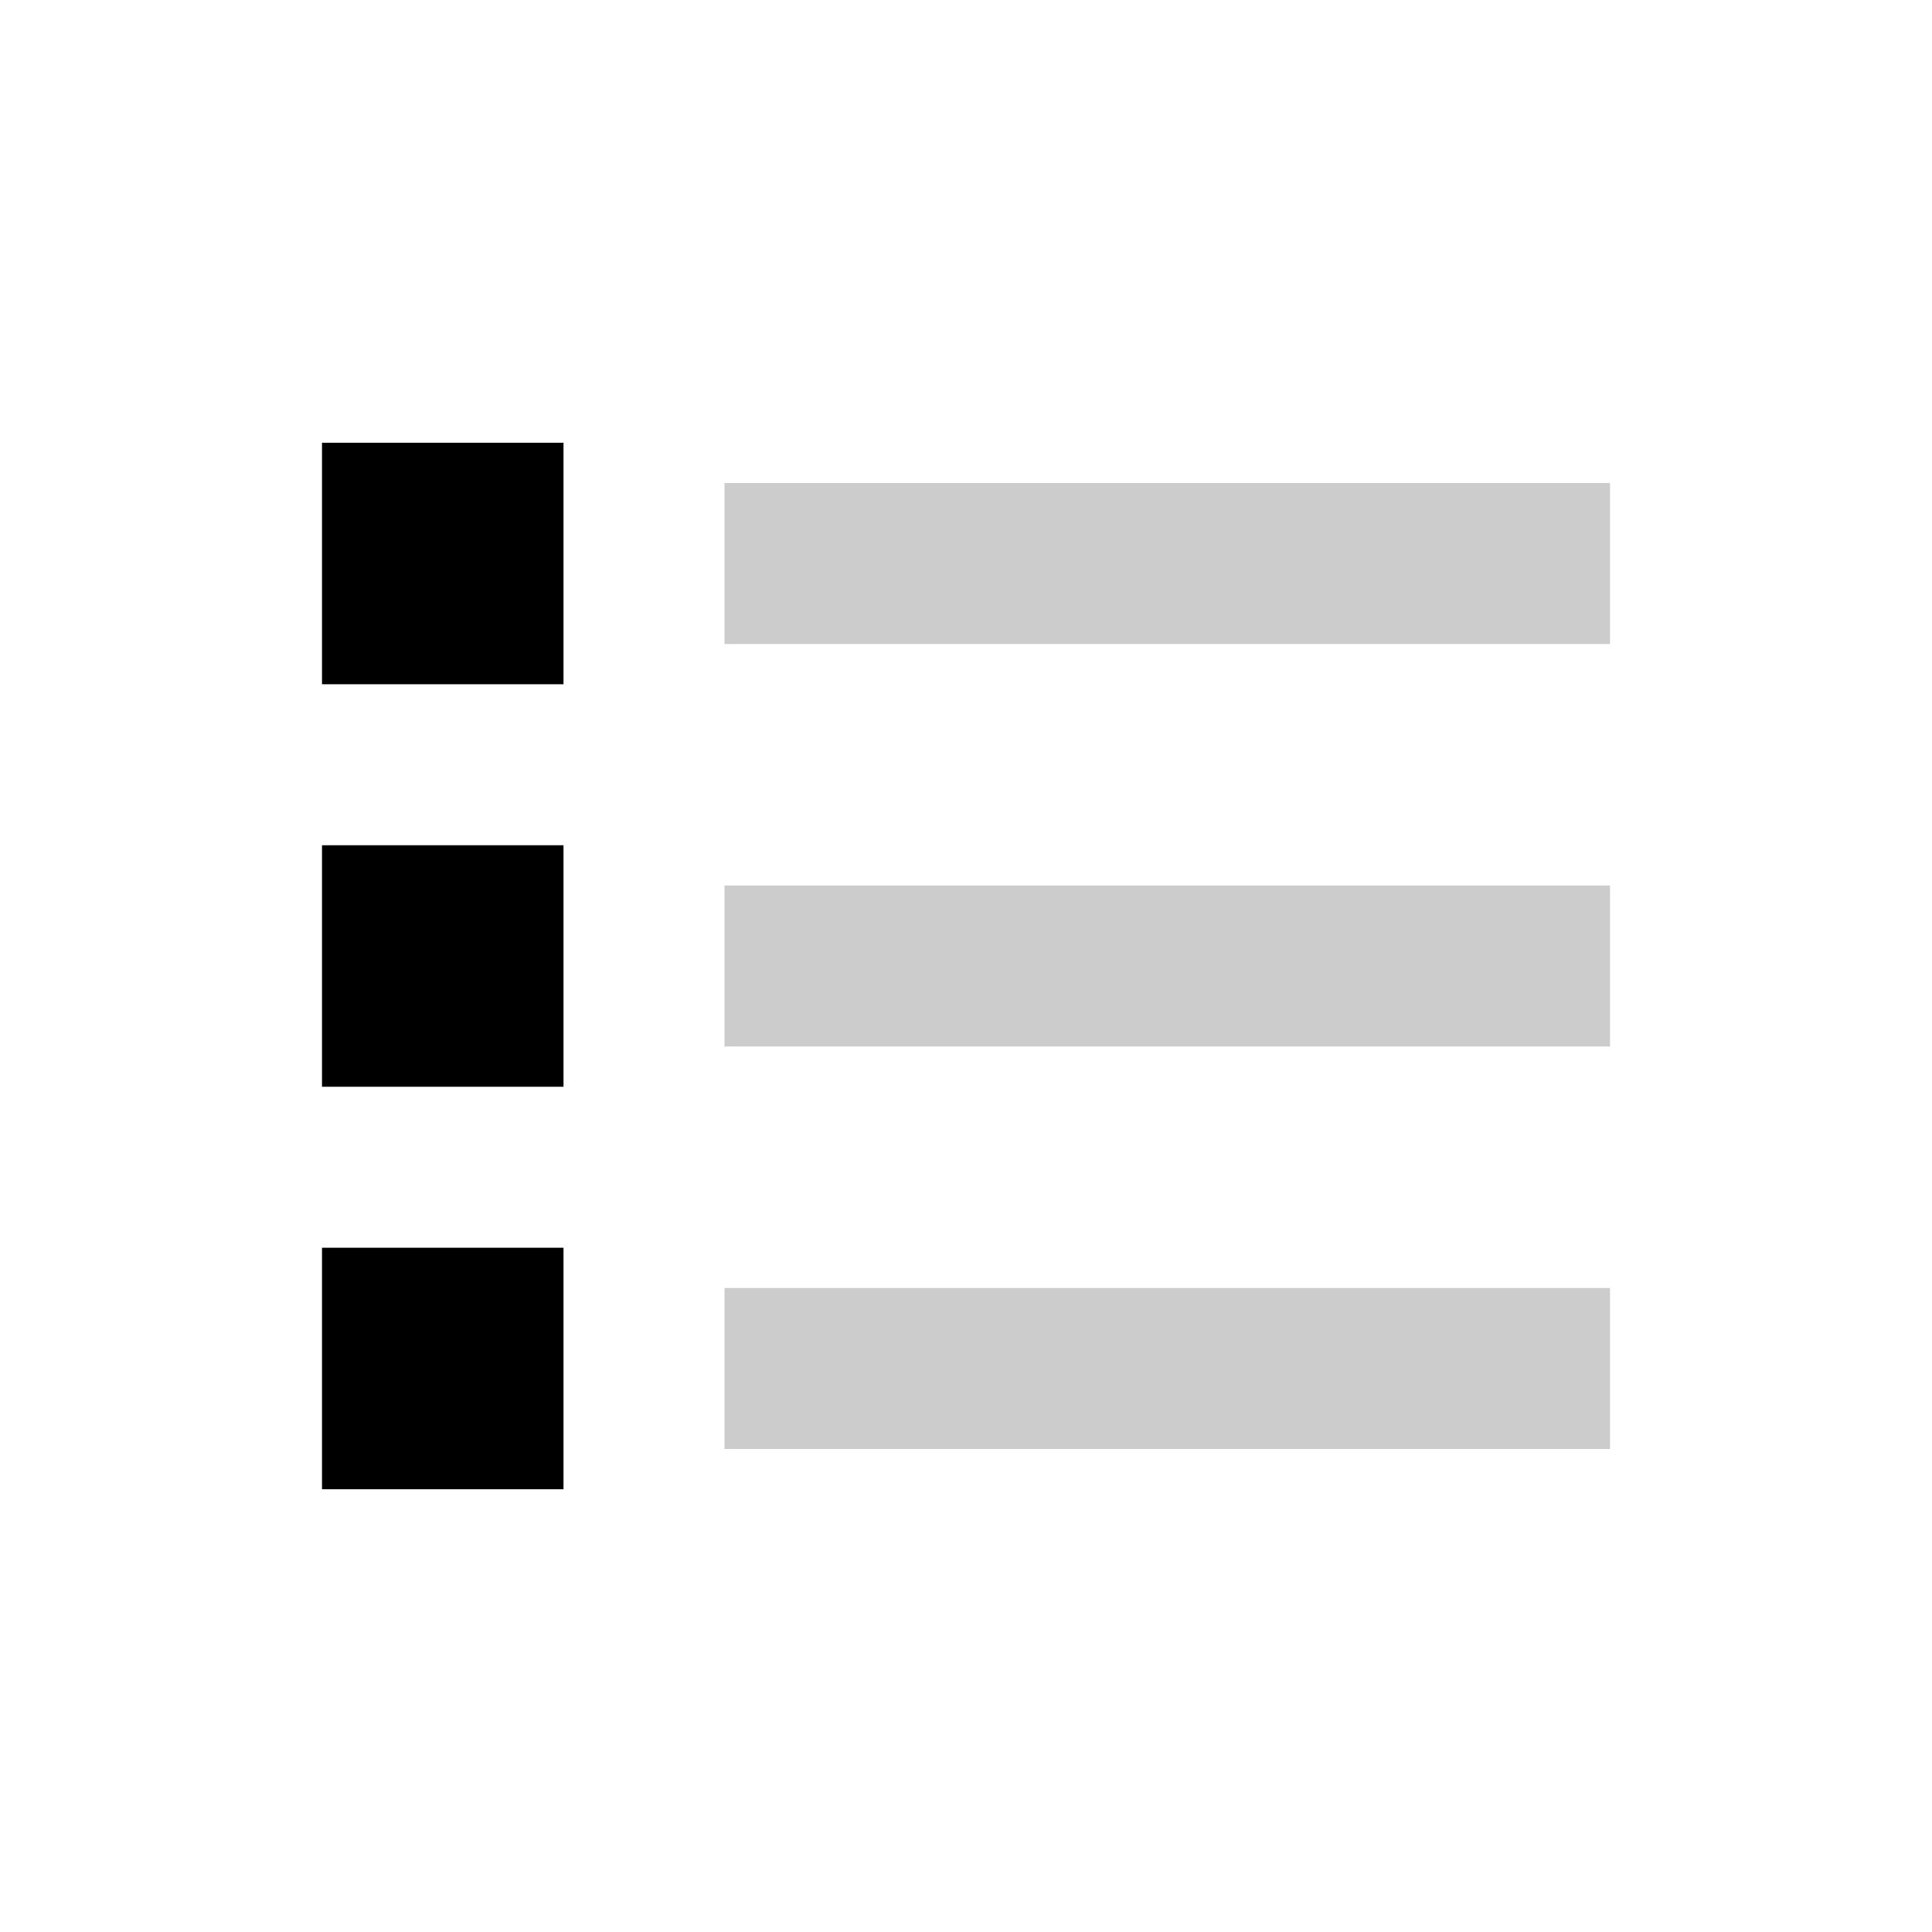
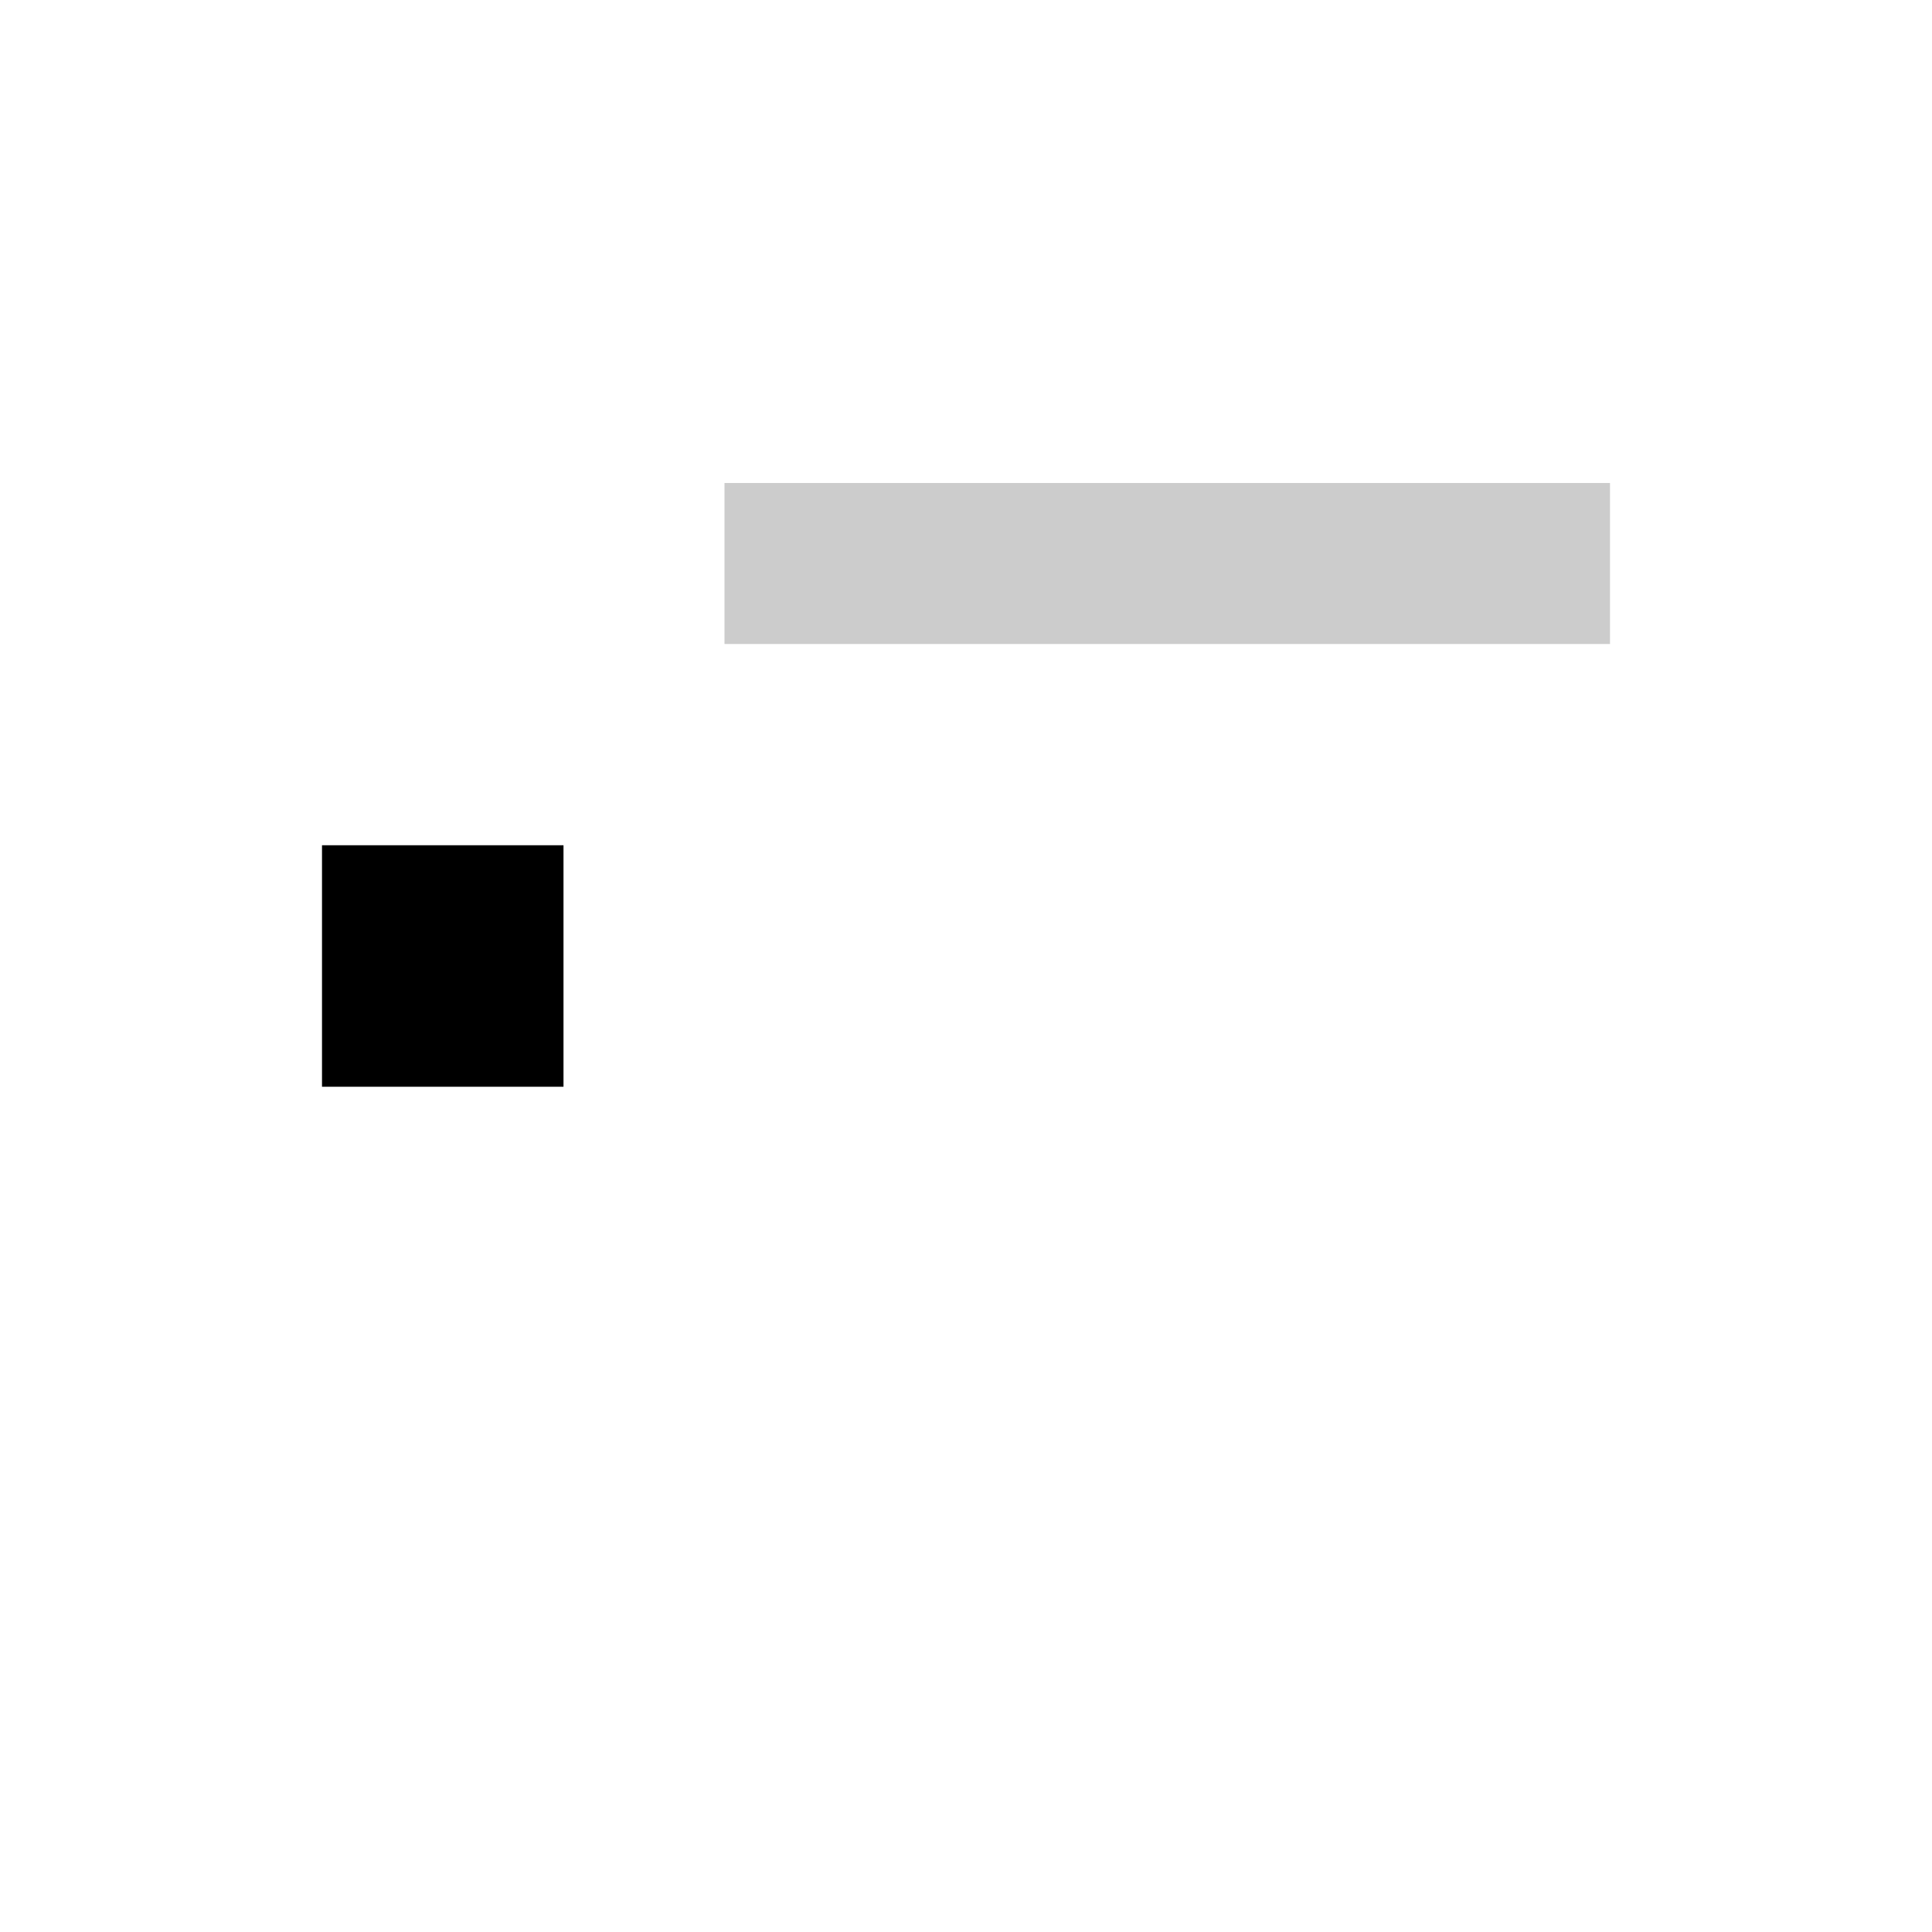
<svg xmlns="http://www.w3.org/2000/svg" width="48px" height="48px" viewBox="0 0 48 48" version="1.1">
  <title>icon-list-bull-square</title>
  <desc>Created with Sketch.</desc>
  <defs />
  <g stroke="none" stroke-width="1" fill="none" fill-rule="evenodd">
-     <rect fill="#000000" x="8" y="11" width="6" height="6" />
    <rect fill="#000000" x="8" y="21" width="6" height="6" />
-     <rect fill="#000000" x="8" y="31" width="6" height="6" />
    <rect fill="#000000" opacity="0.2" x="18" y="12" width="22" height="4" />
-     <rect fill="#000000" opacity="0.2" x="18" y="22" width="22" height="4" />
-     <rect fill="#000000" opacity="0.2" x="18" y="32" width="22" height="4" />
  </g>
</svg>